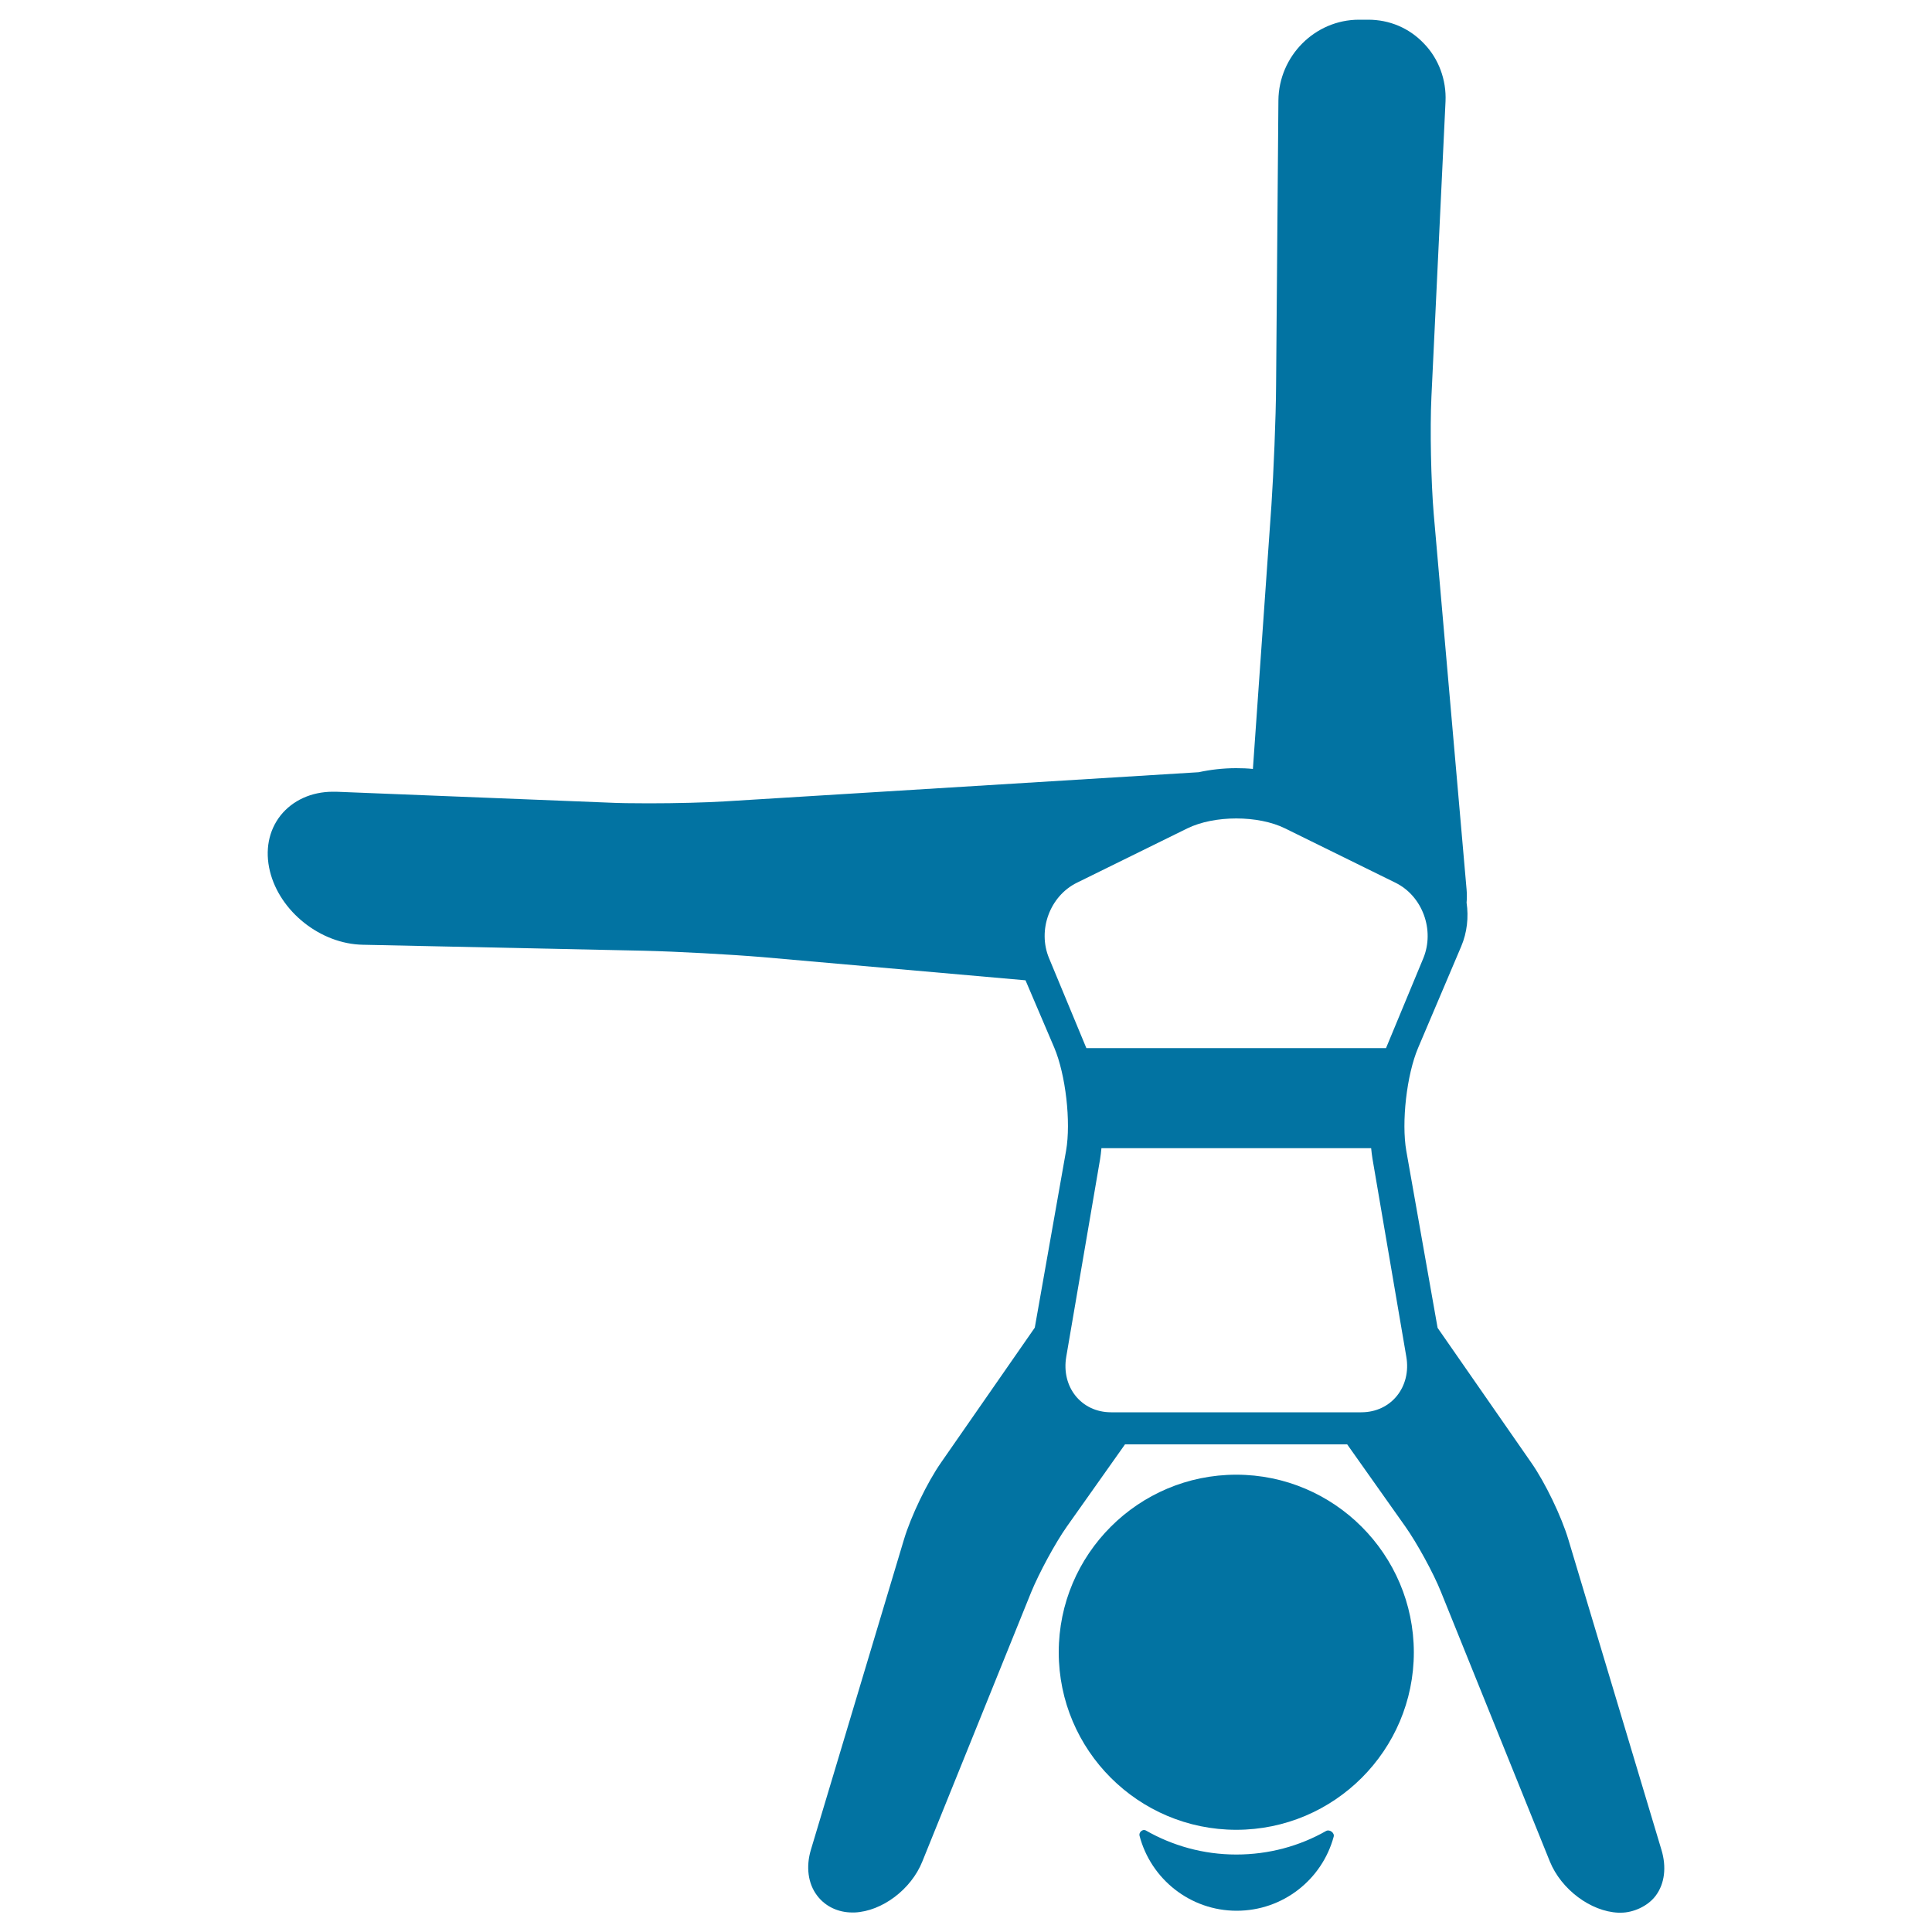
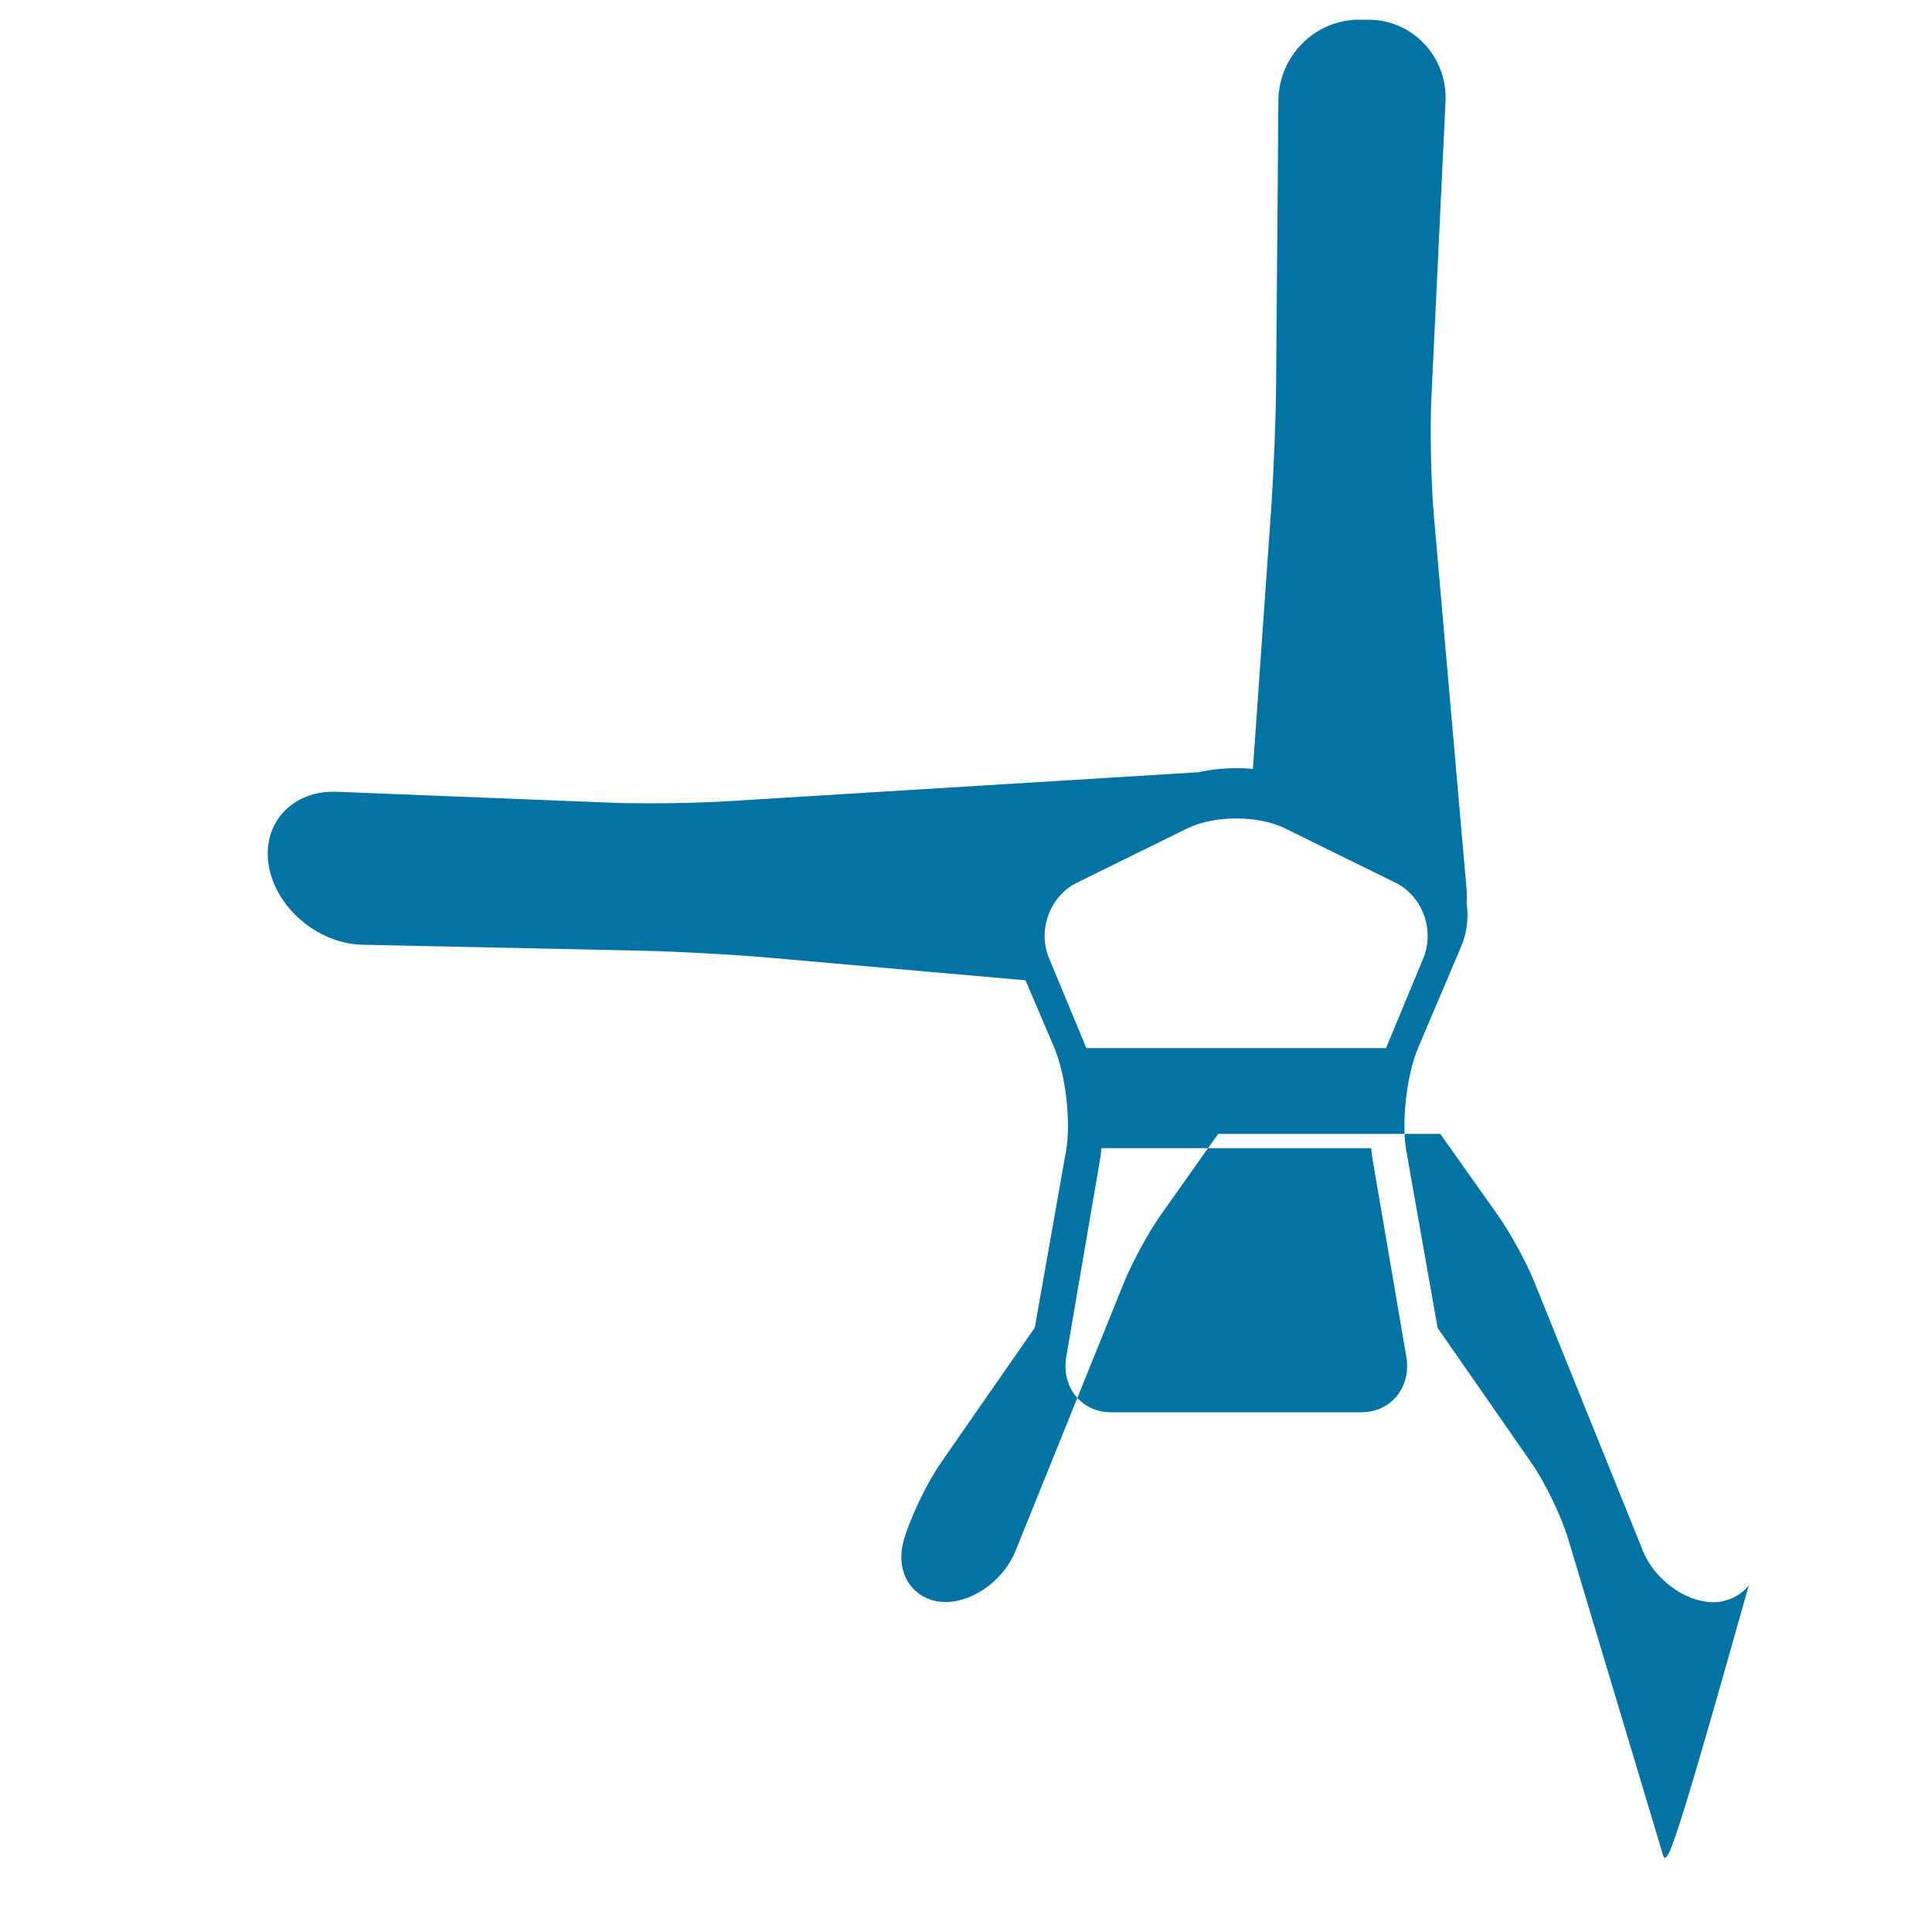
<svg xmlns="http://www.w3.org/2000/svg" viewBox="0 0 1000 1000" style="fill:#0273a2">
  <title>Girl Handstands With Stretched Legs SVG icon</title>
  <g>
-     <path d="M686.4,947.7c-13.7,7.8-29.6,12.2-46.5,12.2c-17.1,0-33.1-4.6-46.9-12.5c-1.5-0.8-3.6,0.9-3.2,2.7c5.8,22.4,26.2,38.9,50.3,38.9c24,0,44.2-16.2,50.2-38.3C690.9,948.7,688.2,946.7,686.4,947.7z" />
-     <path d="M639.9,763.3c-50.7,0-91.9,41.2-91.9,91.9c0,50.7,41.2,91.9,91.9,91.9c50.7,0,91.9-41.2,91.9-91.9C731.7,804.5,690.5,763.3,639.9,763.3z" />
-     <path d="M860,957.6l-48.2-160.7c-3.6-12-12-29.5-19.2-39.8l-48.5-69.8l-16.2-91.6c-2.6-14.9,0.2-39.4,6.1-53.3l22.3-52.5c3.1-7.3,3.9-15.2,2.8-22.7c0.2-2.2,0.2-4.5,0-6.8l-17-194.3c-1.4-16.4-2-44.2-1.2-60.7l7.3-152.9c0.5-11.1-3.5-22.1-11.2-30c-7.6-8-17.8-12.3-28.8-12.3h-4.8c-22.8,0-41.5,18.8-41.7,41.8l-1.2,147.5c-0.1,16.9-1.3,45.2-2.4,61.8L648.5,398c-2.8-0.3-5.7-0.4-8.7-0.4c-6.8,0-13.4,0.8-19.4,2.1l-245.3,15.1c-10.2,0.6-24.9,1-39.3,1c-8.3,0-15.8-0.1-21.7-0.4L174,409.8c-0.6,0-1.2,0-1.7,0c-11.1,0-20.9,4.5-27.1,12.3c-6.2,7.9-8.1,18.1-5.5,28.8c5.1,20.9,26.2,37.7,48.1,38.1l145.6,3.1c16.9,0.4,44.5,1.9,61.3,3.3l136.1,12l14.9,34.9c5.9,14,8.7,38.4,6.1,53.3l-16.2,91.6l-48.5,69.8c-7.2,10.3-15.6,27.8-19.2,39.8l-48.2,160.7c-2.6,8.7-1.5,17.4,3.2,23.6c4.2,5.6,10.8,8.8,18.3,8.8c0.4,0,0.7,0,1.1,0c14.2-0.6,29.3-11.9,35.1-26.4l56.3-139.3c4-9.8,12.5-25.6,18.6-34.2l30-42.4h115l30,42.4c6.1,8.6,14.7,24.3,18.6,34.1l56.3,139.4c5.9,14.5,21.2,25.9,35.4,26.5c0.4,0,1.4,0,1.4,0v0c6.2,0,13.8-3.2,18-8.8C861.7,974.9,862.6,966.3,860,957.6z M543,496c-6.1-14.6,0.4-32.2,14.4-39.1l57.1-28.1c14-6.9,36.8-6.9,50.7,0l57.1,28.1c14,6.9,20.4,24.5,14.4,39.1l-19.3,46.5H562.3L543,496z M704.6,731H575.1c-15.5,0-25.9-13.2-23.2-28.8L569.4,600c0.3-1.8,0.5-3.7,0.7-5.7h139.6c0.2,1.9,0.4,3.8,0.7,5.5l17.5,102.4C730.6,717.8,720.1,731,704.6,731z" />
+     <path d="M860,957.6l-48.2-160.7c-3.6-12-12-29.5-19.2-39.8l-48.5-69.8l-16.2-91.6c-2.6-14.9,0.2-39.4,6.1-53.3l22.3-52.5c3.1-7.3,3.9-15.2,2.8-22.7c0.2-2.2,0.2-4.5,0-6.8l-17-194.3c-1.4-16.4-2-44.2-1.2-60.7l7.3-152.9c0.5-11.1-3.5-22.1-11.2-30c-7.6-8-17.8-12.3-28.8-12.3h-4.8c-22.8,0-41.5,18.8-41.7,41.8l-1.2,147.5c-0.1,16.9-1.3,45.2-2.4,61.8L648.5,398c-2.8-0.3-5.7-0.4-8.7-0.4c-6.8,0-13.4,0.8-19.4,2.1l-245.3,15.1c-10.2,0.6-24.9,1-39.3,1c-8.3,0-15.8-0.1-21.7-0.4L174,409.8c-0.6,0-1.2,0-1.7,0c-11.1,0-20.9,4.5-27.1,12.3c-6.2,7.9-8.1,18.1-5.5,28.8c5.1,20.9,26.2,37.7,48.1,38.1l145.6,3.1c16.9,0.4,44.5,1.9,61.3,3.3l136.1,12l14.9,34.9c5.9,14,8.7,38.4,6.1,53.3l-16.2,91.6l-48.5,69.8c-7.2,10.3-15.6,27.8-19.2,39.8c-2.6,8.7-1.5,17.4,3.2,23.6c4.2,5.6,10.8,8.8,18.3,8.8c0.4,0,0.7,0,1.1,0c14.2-0.6,29.3-11.9,35.1-26.4l56.3-139.3c4-9.8,12.5-25.6,18.6-34.2l30-42.4h115l30,42.4c6.1,8.6,14.7,24.3,18.6,34.1l56.3,139.4c5.9,14.5,21.2,25.9,35.4,26.5c0.4,0,1.4,0,1.4,0v0c6.2,0,13.8-3.2,18-8.8C861.7,974.9,862.6,966.3,860,957.6z M543,496c-6.1-14.6,0.4-32.2,14.4-39.1l57.1-28.1c14-6.9,36.8-6.9,50.7,0l57.1,28.1c14,6.9,20.4,24.5,14.4,39.1l-19.3,46.5H562.3L543,496z M704.6,731H575.1c-15.5,0-25.9-13.2-23.2-28.8L569.4,600c0.3-1.8,0.5-3.7,0.7-5.7h139.6c0.2,1.9,0.4,3.8,0.7,5.5l17.5,102.4C730.6,717.8,720.1,731,704.6,731z" />
  </g>
</svg>